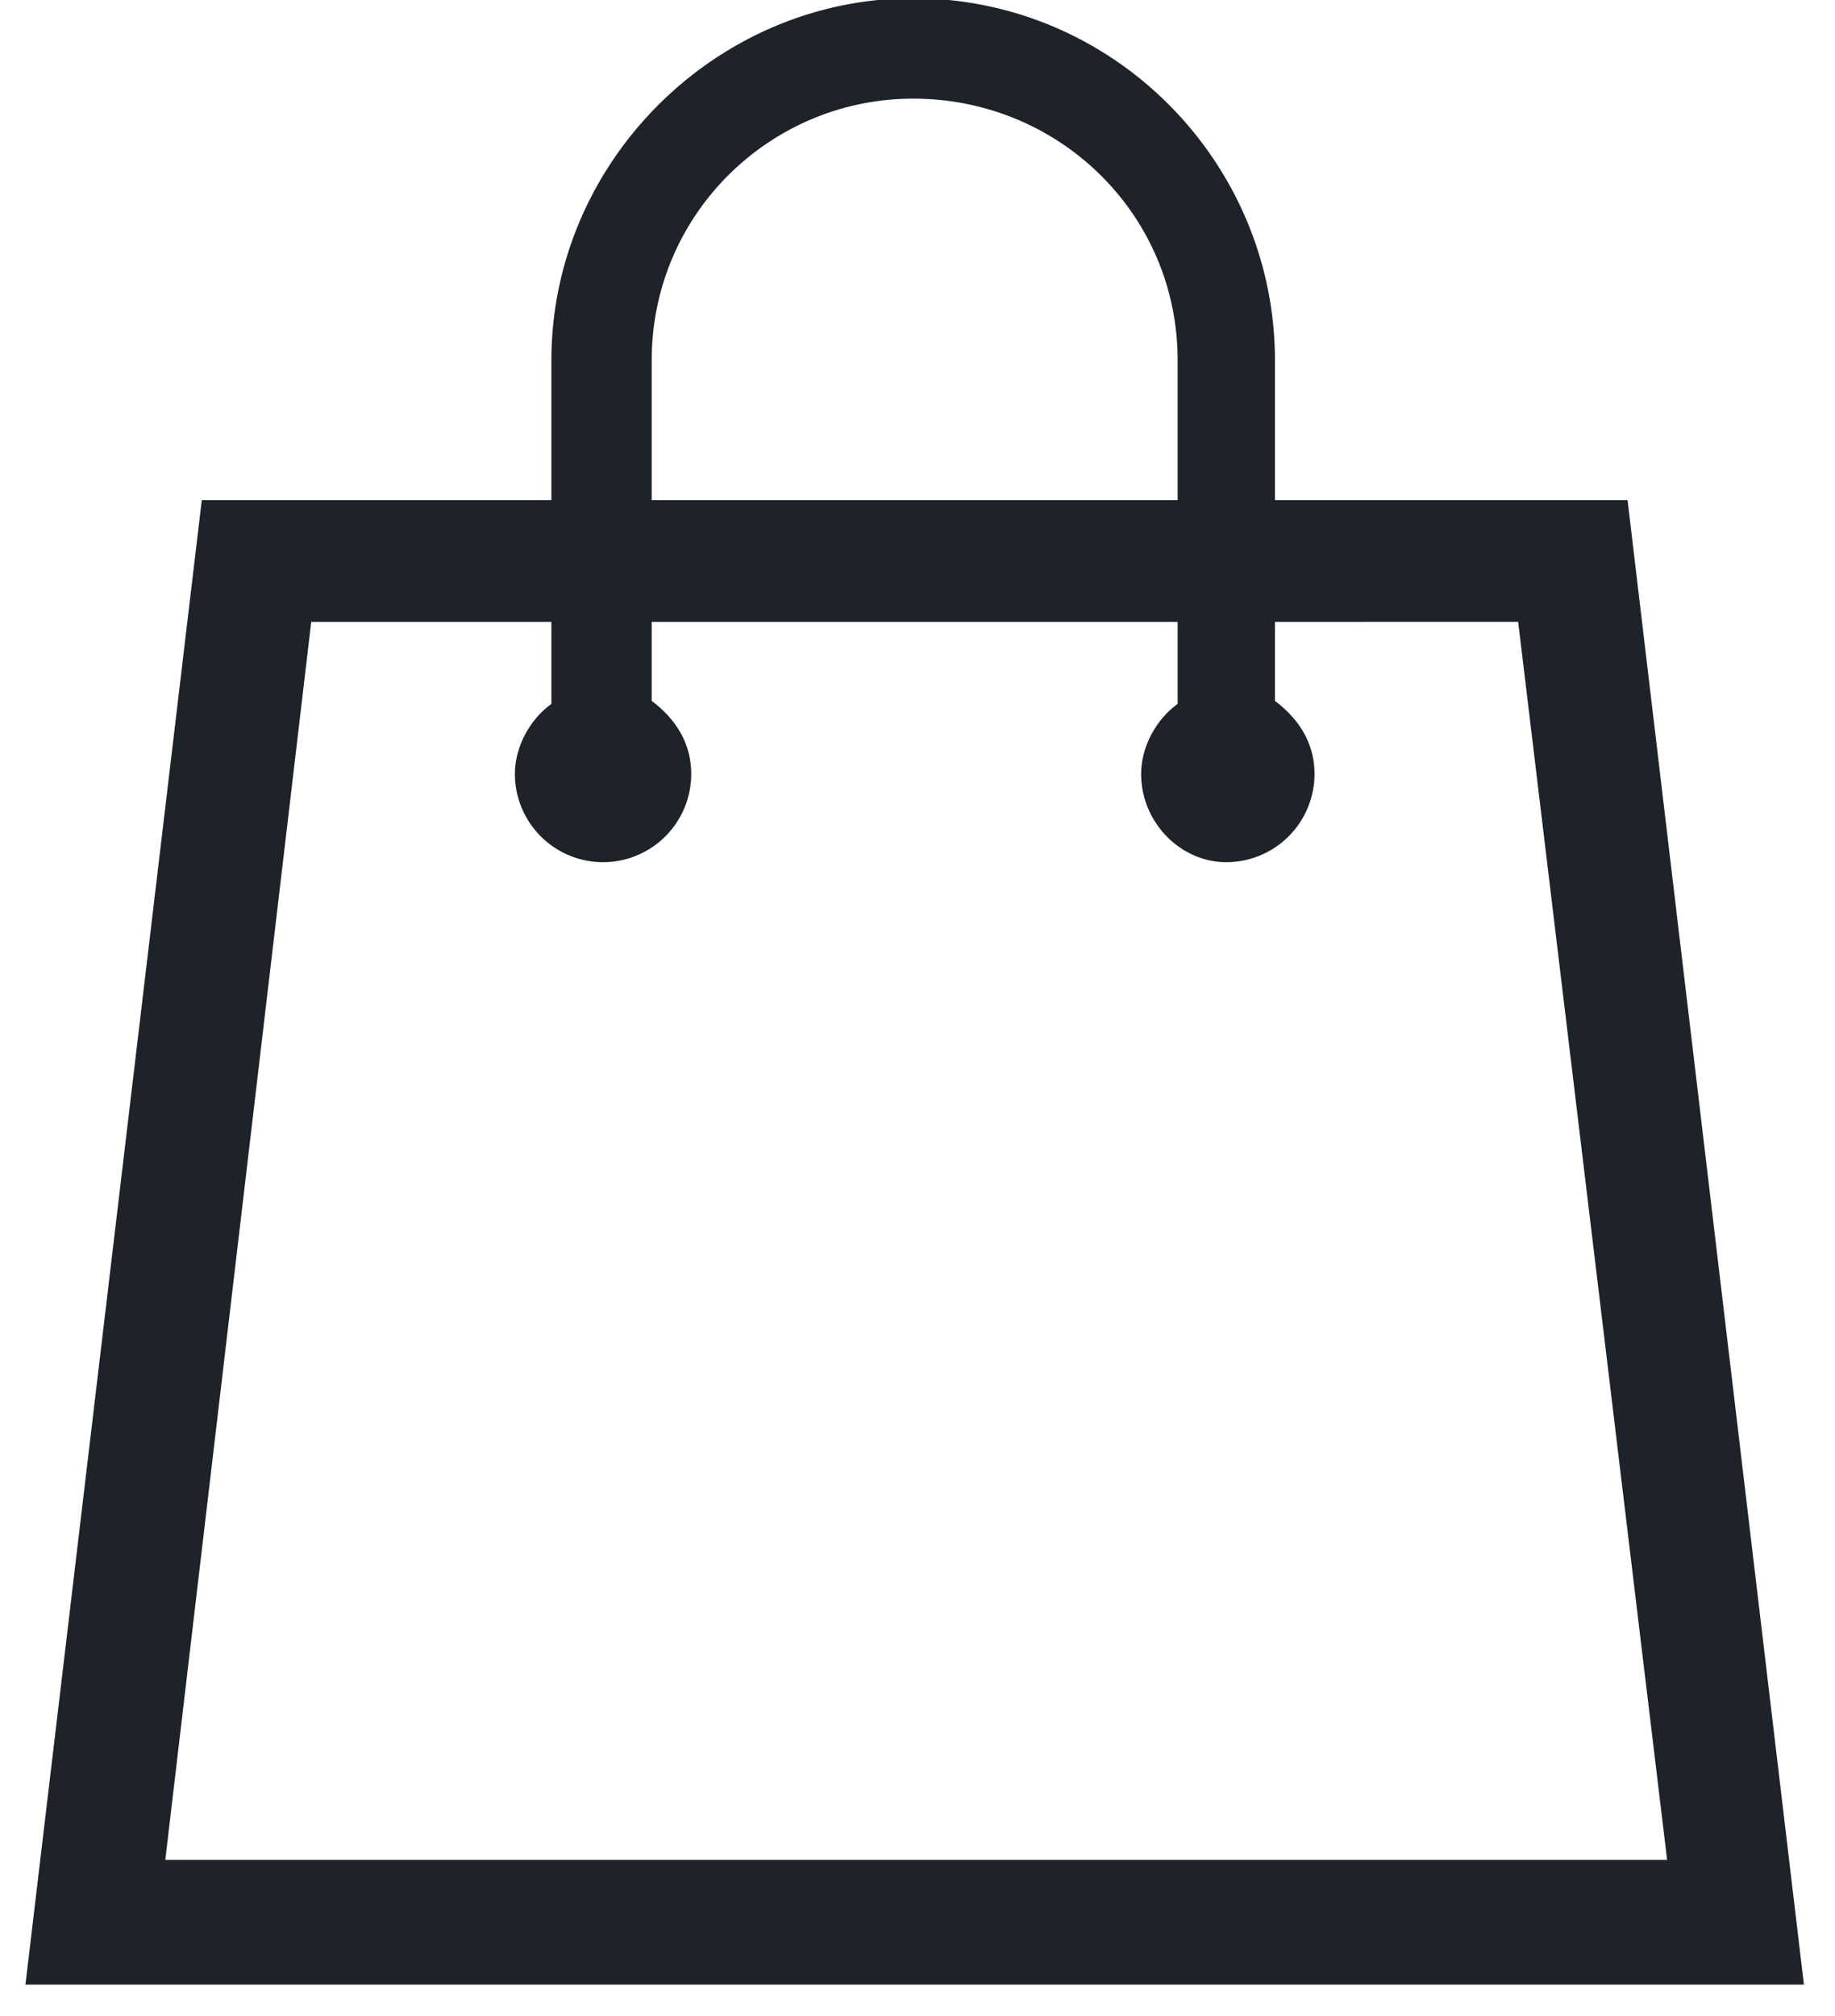
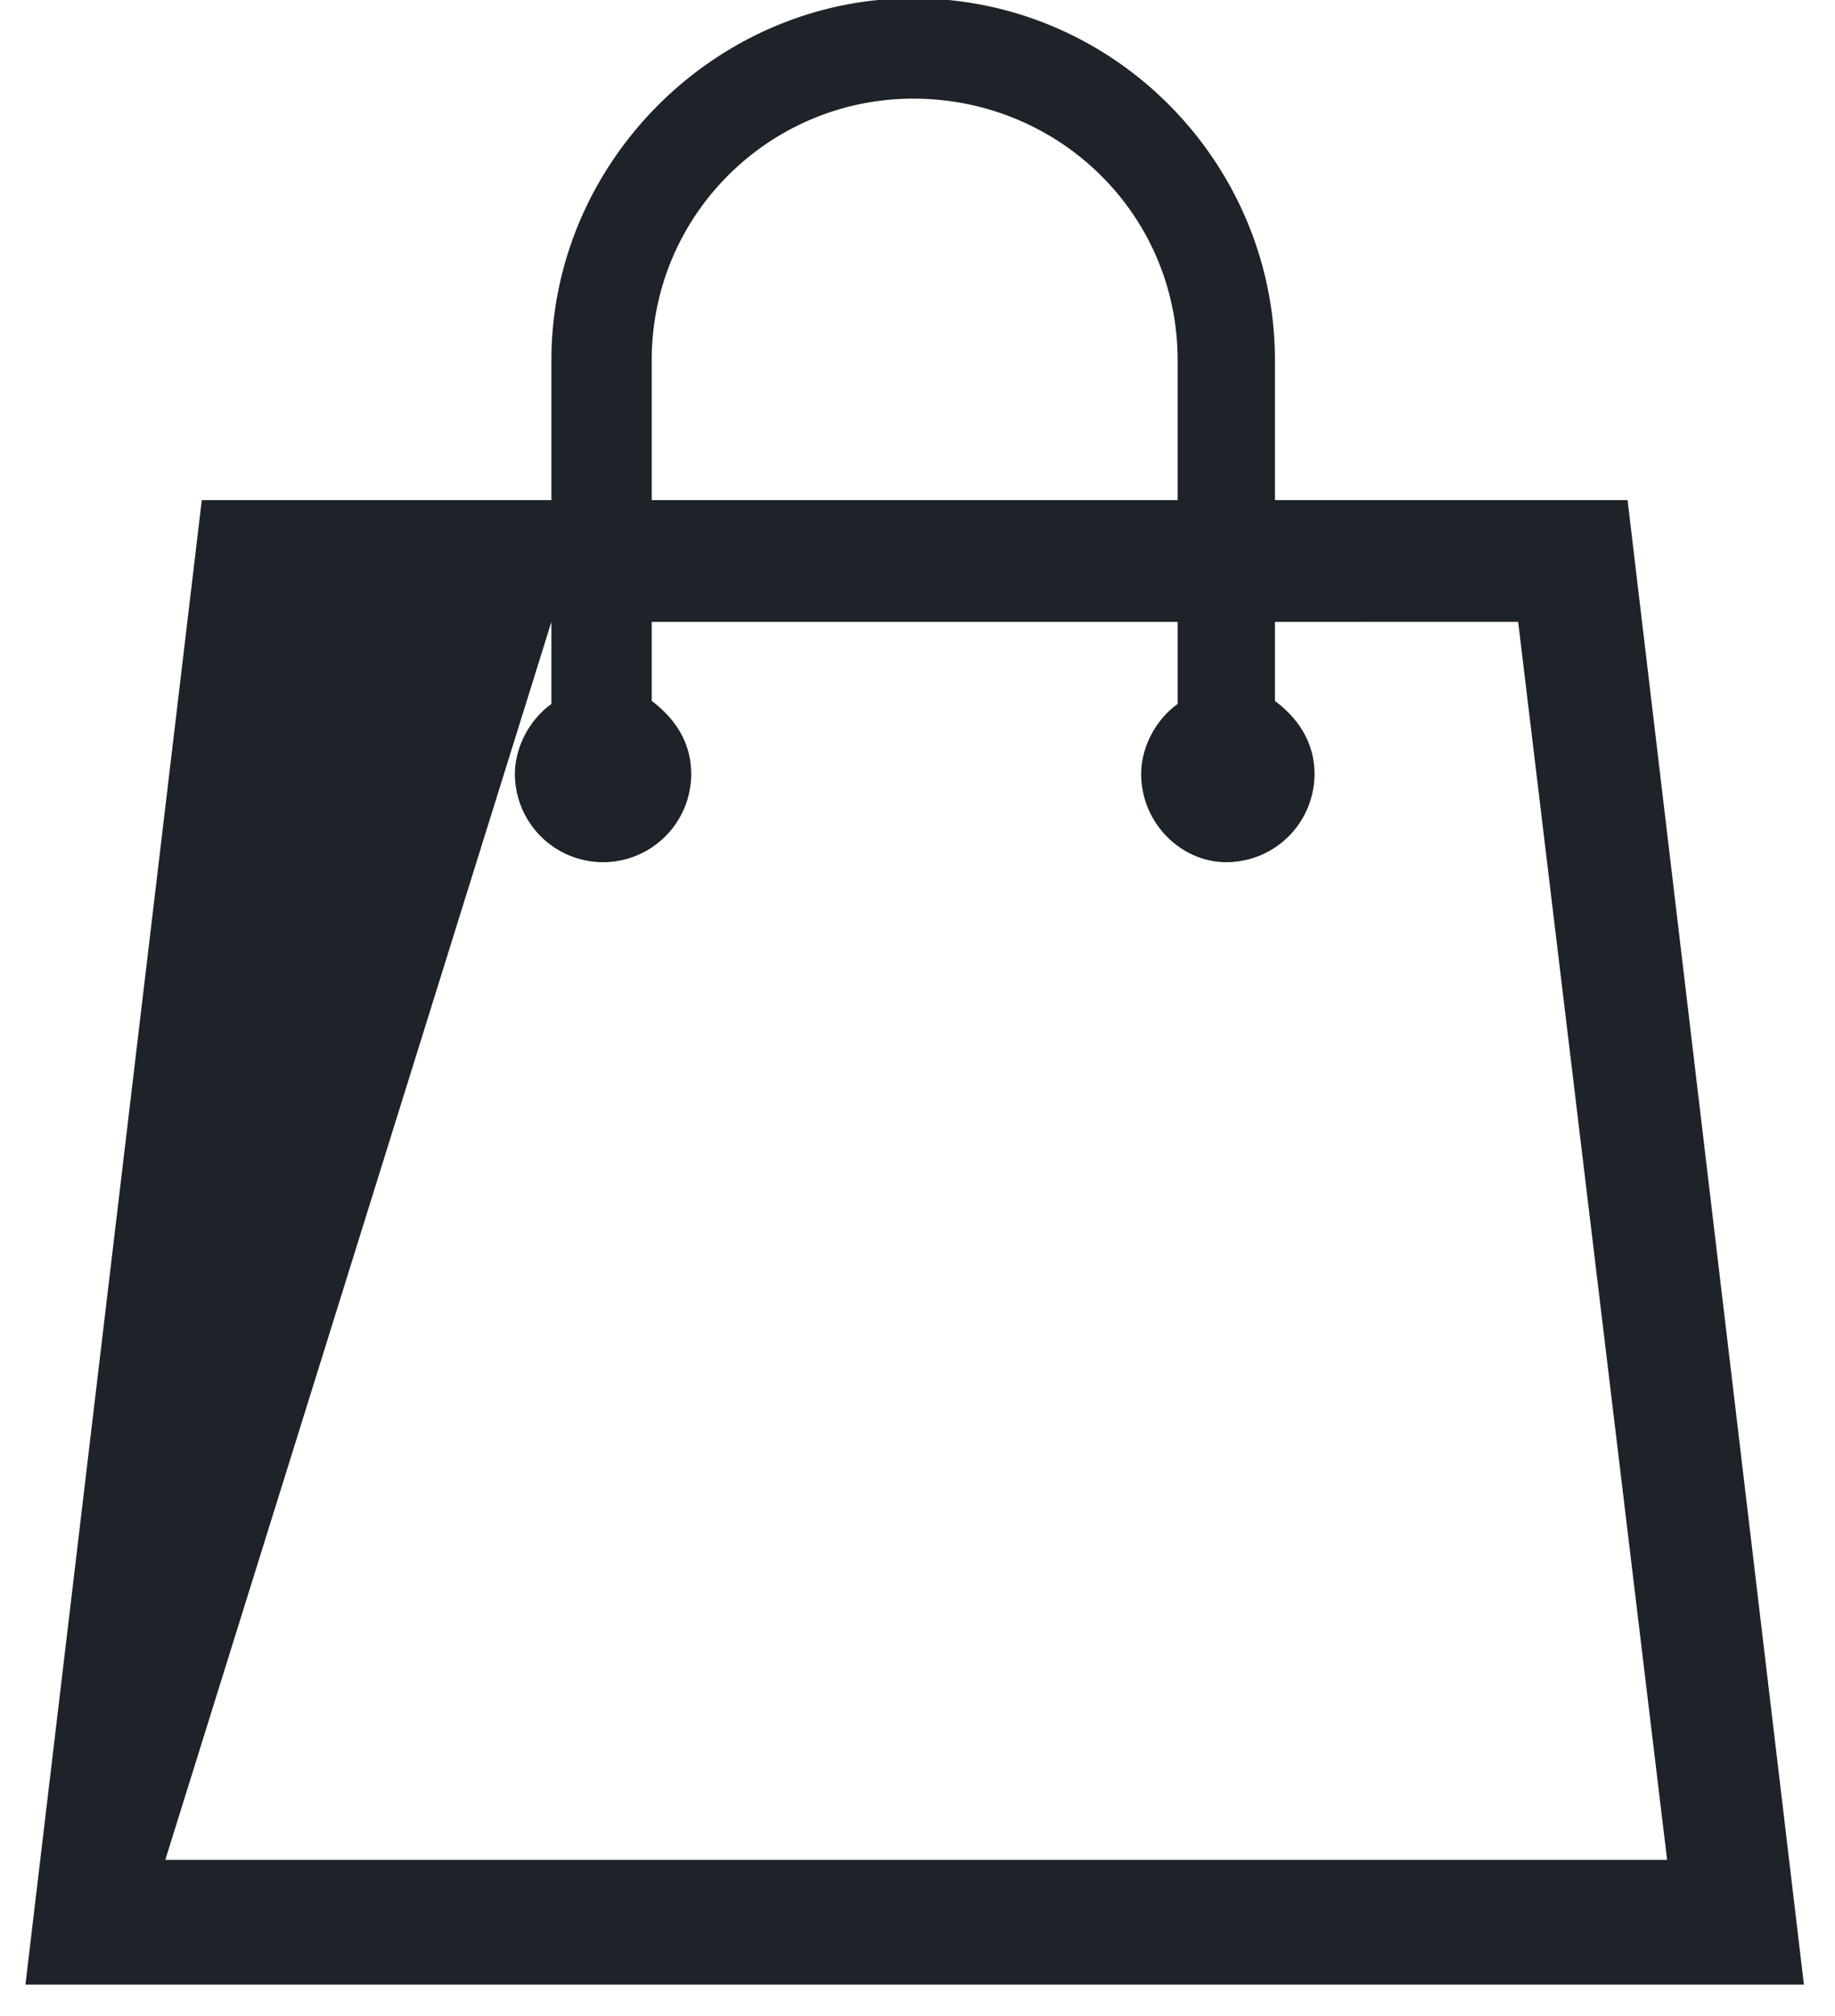
<svg xmlns="http://www.w3.org/2000/svg" width="51" height="56" viewBox="0 0 51 56">
  <g>
    <g>
-       <path fill="#1d2329" d="M45.235 13.893l4.901 41.233H.707l4.901-41.233h9.717v-3.887c0-5.492 4.562-10.054 10.054-10.054 5.577 0 10.055 4.562 10.055 10.054v3.887zm-27.122 0H32.73v-3.887c0-4.055-3.295-7.266-7.35-7.266-3.972 0-7.267 3.211-7.267 7.266zm17.321 3.38v2.196c.676.507 1.1 1.184 1.1 2.03a2.453 2.453 0 0 1-2.452 2.45c-1.267 0-2.366-1.1-2.366-2.45 0-.762.423-1.523 1.014-1.945v-2.28H18.113v2.195c.676.507 1.098 1.184 1.098 2.03a2.452 2.452 0 0 1-2.45 2.45 2.452 2.452 0 0 1-2.45-2.45c0-.762.422-1.523 1.014-1.945v-2.28H8.65L4.594 51.661h41.74l-4.14-34.389z" />
+       <path fill="#1d2329" d="M45.235 13.893l4.901 41.233H.707l4.901-41.233h9.717v-3.887c0-5.492 4.562-10.054 10.054-10.054 5.577 0 10.055 4.562 10.055 10.054v3.887zm-27.122 0H32.73v-3.887c0-4.055-3.295-7.266-7.35-7.266-3.972 0-7.267 3.211-7.267 7.266zm17.321 3.38v2.196c.676.507 1.1 1.184 1.1 2.03a2.453 2.453 0 0 1-2.452 2.45c-1.267 0-2.366-1.1-2.366-2.45 0-.762.423-1.523 1.014-1.945v-2.28H18.113v2.195c.676.507 1.098 1.184 1.098 2.03a2.452 2.452 0 0 1-2.45 2.45 2.452 2.452 0 0 1-2.45-2.45c0-.762.422-1.523 1.014-1.945v-2.28L4.594 51.661h41.74l-4.14-34.389z" />
    </g>
  </g>
</svg>